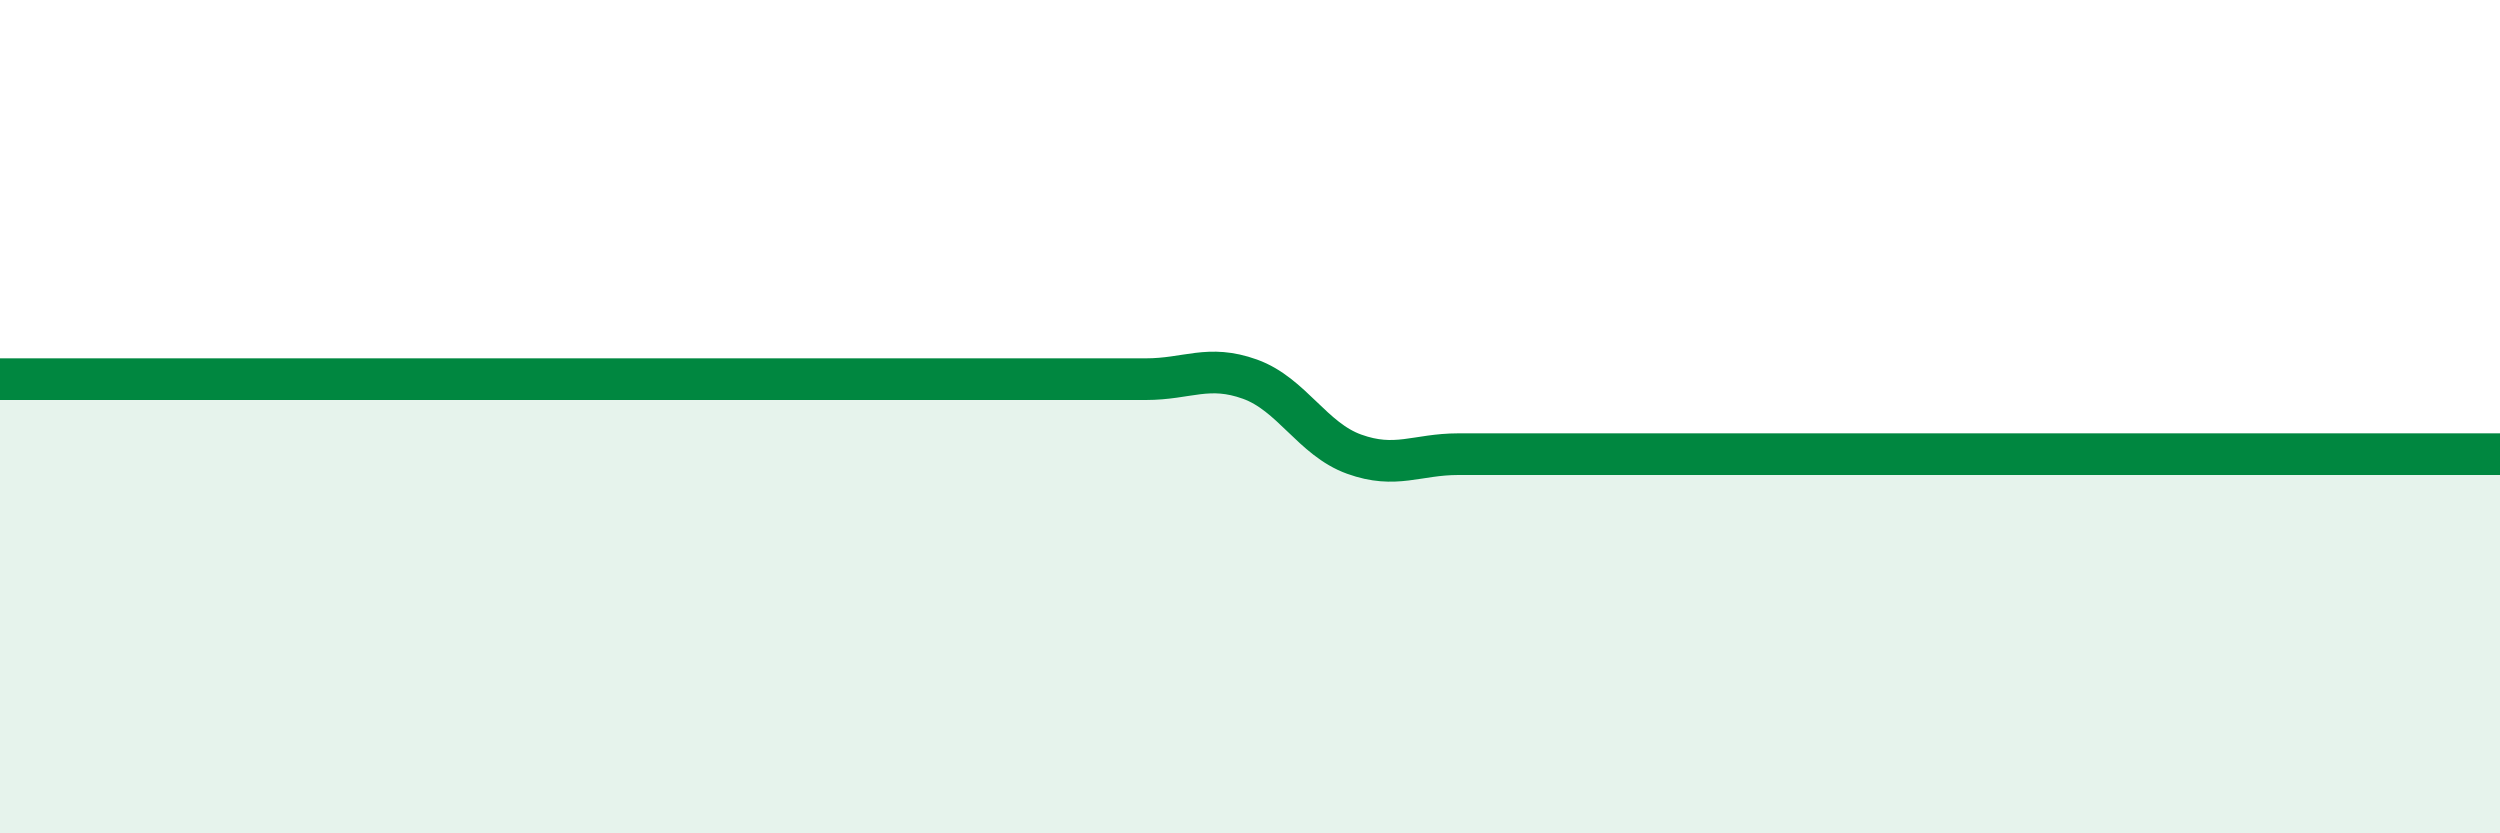
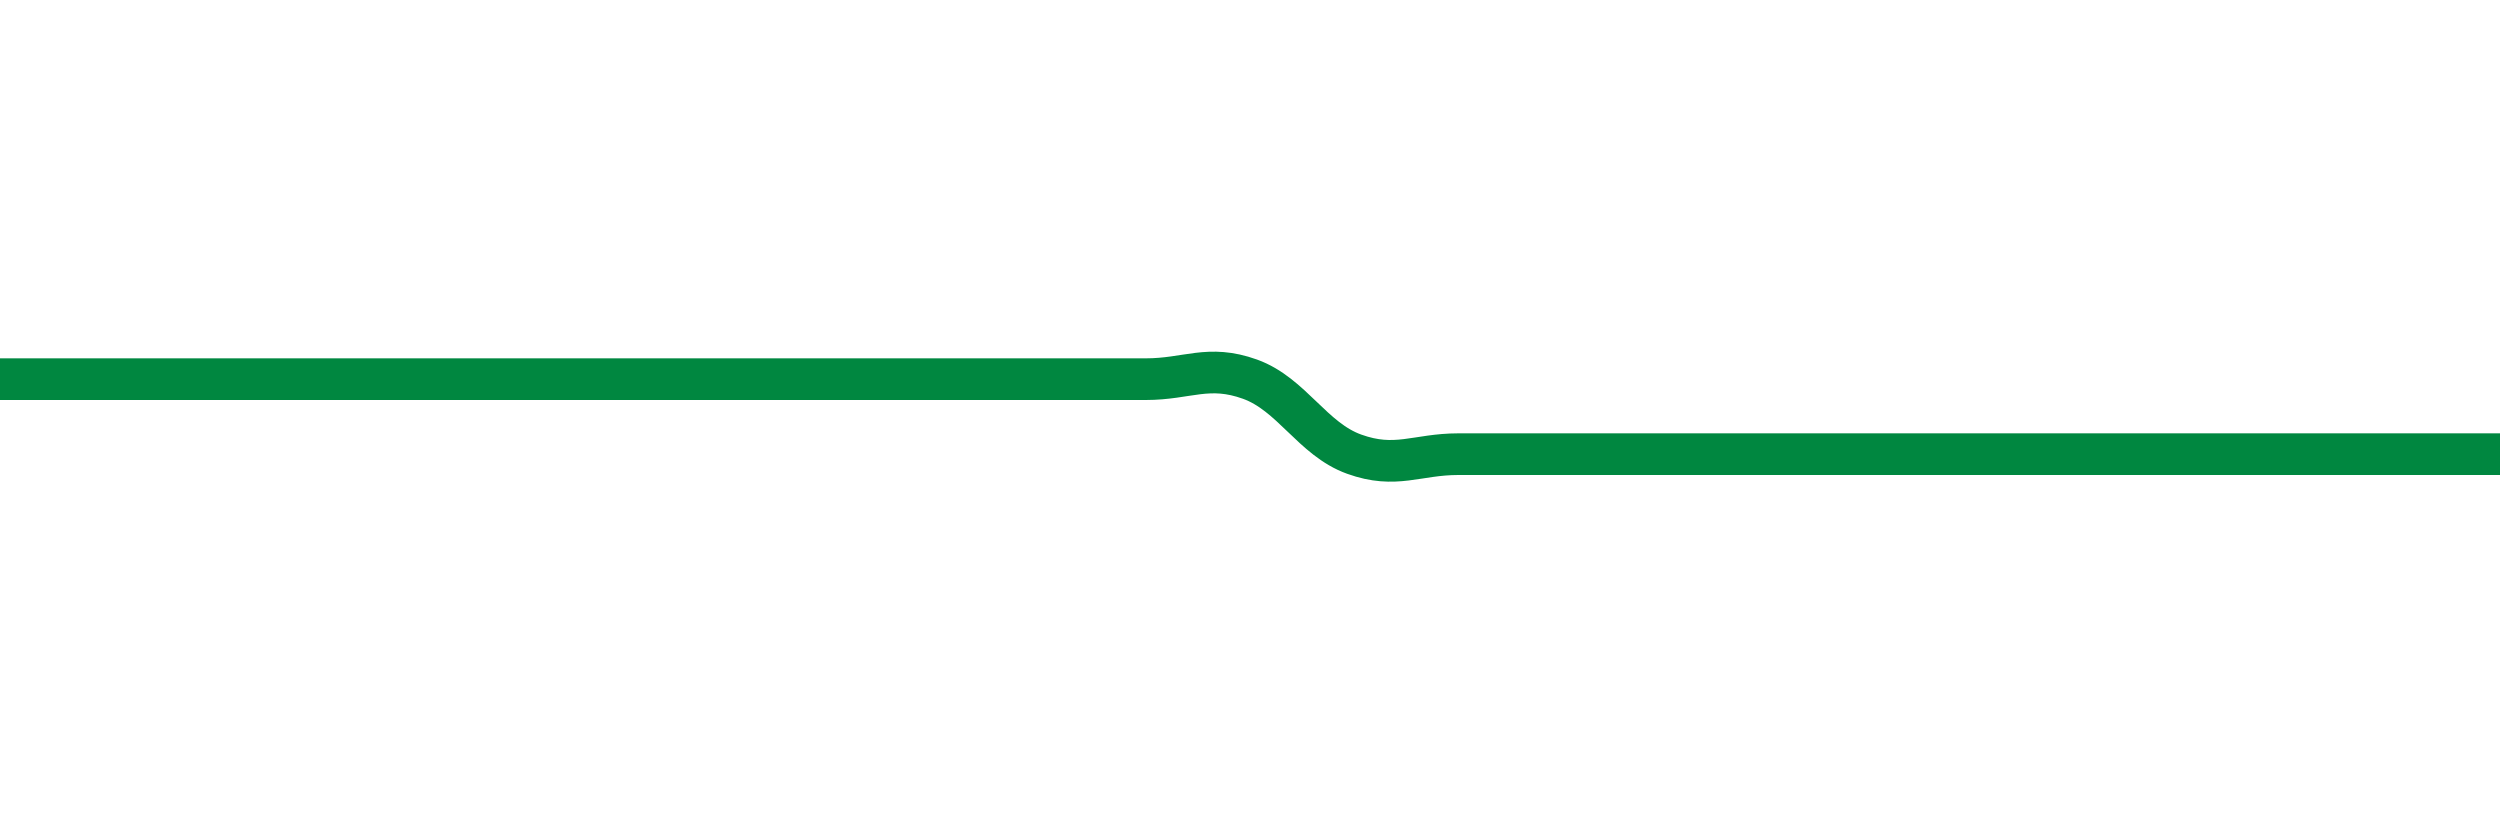
<svg xmlns="http://www.w3.org/2000/svg" width="60" height="20" viewBox="0 0 60 20">
-   <path d="M 0,9.1 C 0.5,9.1 1.5,9.1 2.5,9.1 C 3.5,9.1 4,9.1 5,9.1 C 6,9.1 6.5,9.1 7.5,9.1 C 8.5,9.1 9,9.1 10,9.1 C 11,9.1 11.5,9.1 12.5,9.1 C 13.5,9.1 14,9.1 15,9.1 C 16,9.1 16.5,9.1 17.5,9.1 C 18.5,9.1 19,9.1 20,9.1 C 21,9.1 21.5,9.1 22.5,9.1 C 23.5,9.1 24,9.1 25,9.1 C 26,9.1 26.5,9.1 27.5,9.1 C 28.5,9.1 29,8.74 30,9.1 C 31,9.46 31.5,10.54 32.5,10.9 C 33.5,11.26 34,10.9 35,10.9 C 36,10.9 36.5,10.9 37.5,10.9 C 38.5,10.9 39,10.9 40,10.9 C 41,10.9 41.5,10.9 42.5,10.9 C 43.5,10.9 44,10.9 45,10.9 C 46,10.9 46.5,10.9 47.5,10.9 C 48.5,10.9 49,10.9 50,10.9 C 51,10.9 51.5,10.9 52.5,10.9 C 53.5,10.9 53.5,10.9 55,10.9 C 56.5,10.9 59,10.9 60,10.9L60 20L0 20Z" fill="#008740" opacity="0.1" stroke-linecap="round" stroke-linejoin="round" />
  <path d="M 0,9.1 C 0.5,9.1 1.5,9.1 2.5,9.1 C 3.5,9.1 4,9.1 5,9.1 C 6,9.1 6.5,9.1 7.5,9.1 C 8.5,9.1 9,9.1 10,9.1 C 11,9.1 11.5,9.1 12.5,9.1 C 13.5,9.1 14,9.1 15,9.1 C 16,9.1 16.5,9.1 17.5,9.1 C 18.5,9.1 19,9.1 20,9.1 C 21,9.1 21.5,9.1 22.5,9.1 C 23.5,9.1 24,9.1 25,9.1 C 26,9.1 26.5,9.1 27.5,9.1 C 28.5,9.1 29,8.74 30,9.1 C 31,9.46 31.5,10.54 32.5,10.9 C 33.5,11.26 34,10.9 35,10.9 C 36,10.9 36.5,10.9 37.5,10.9 C 38.5,10.9 39,10.9 40,10.9 C 41,10.9 41.5,10.9 42.5,10.9 C 43.5,10.9 44,10.9 45,10.9 C 46,10.9 46.5,10.9 47.5,10.9 C 48.5,10.9 49,10.9 50,10.9 C 51,10.9 51.5,10.9 52.5,10.9 C 53.5,10.9 53.5,10.9 55,10.9 C 56.5,10.9 59,10.9 60,10.9" stroke="#008740" stroke-width="1" fill="none" stroke-linecap="round" stroke-linejoin="round" />
</svg>